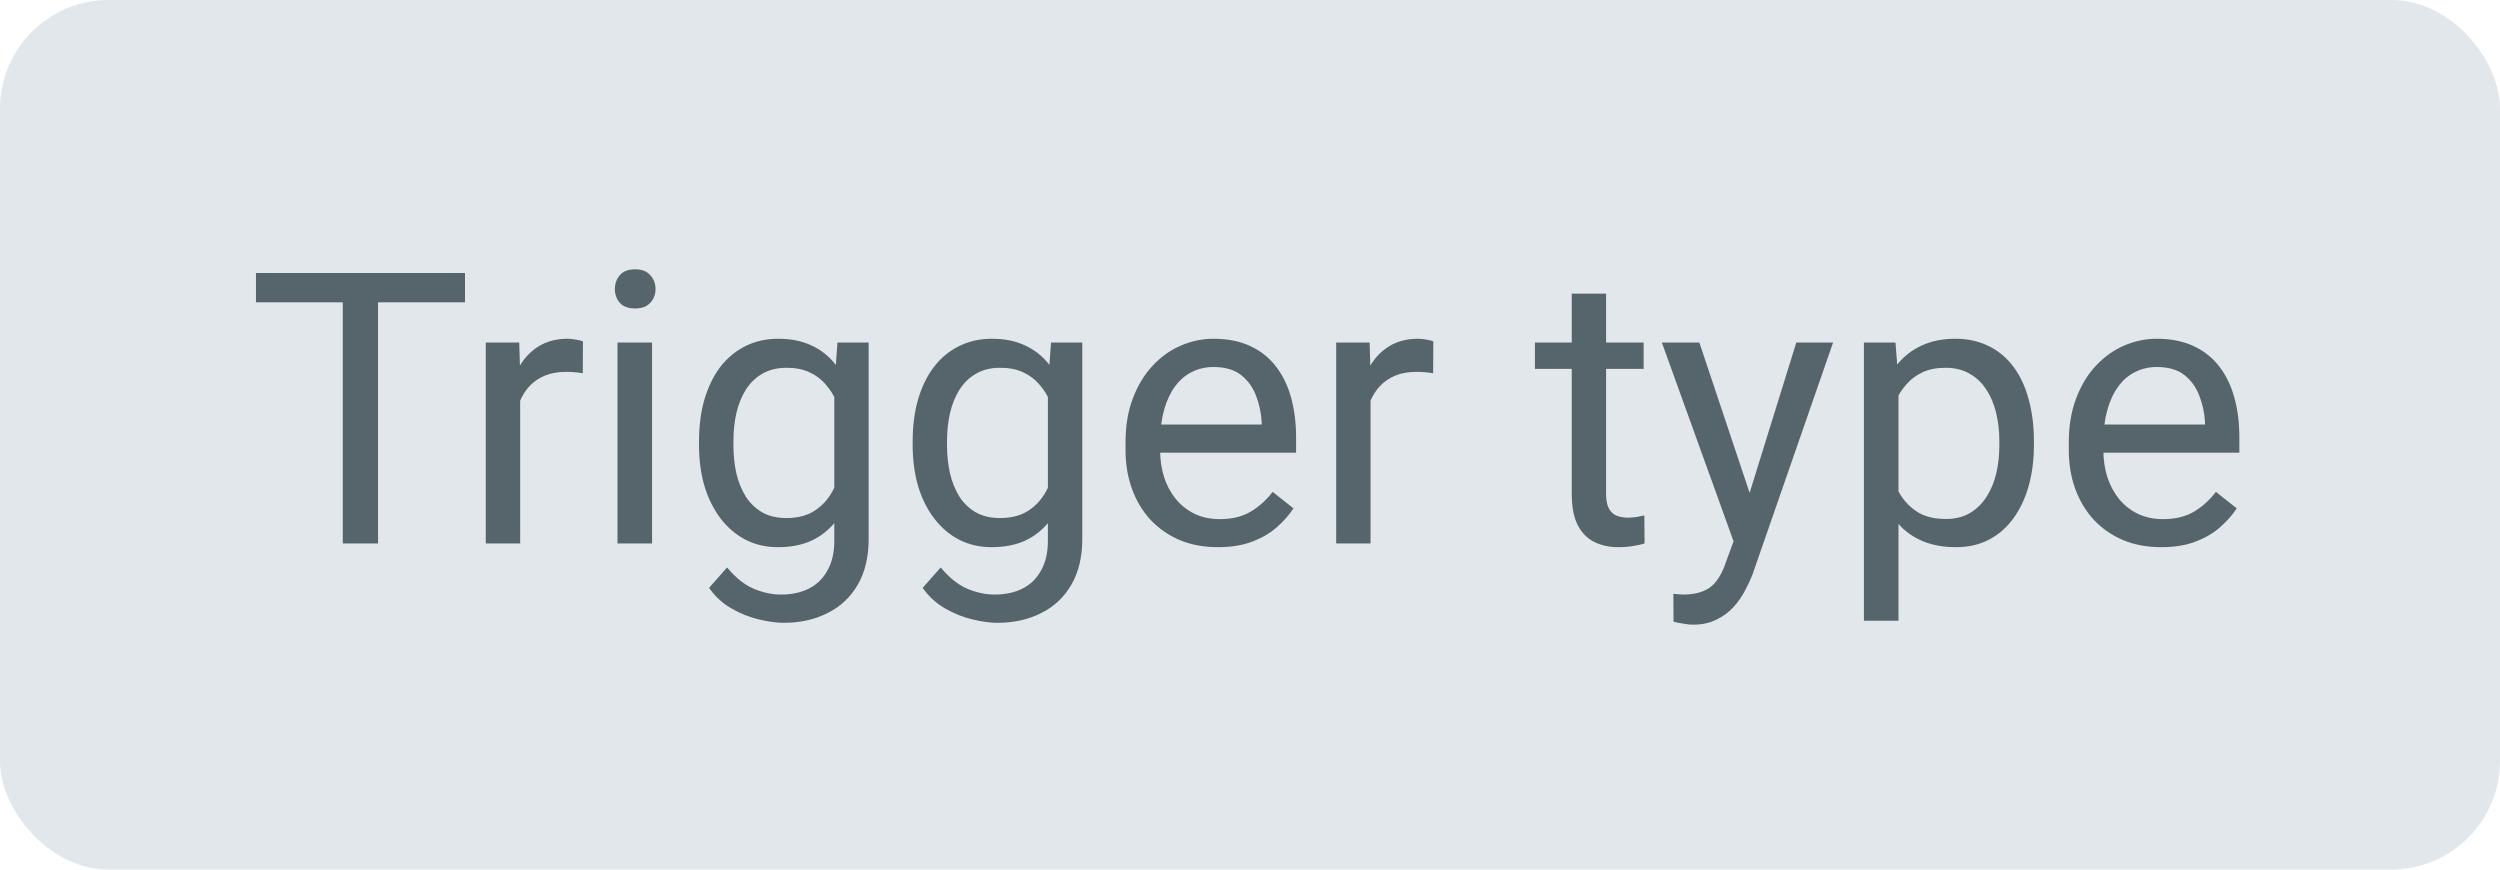
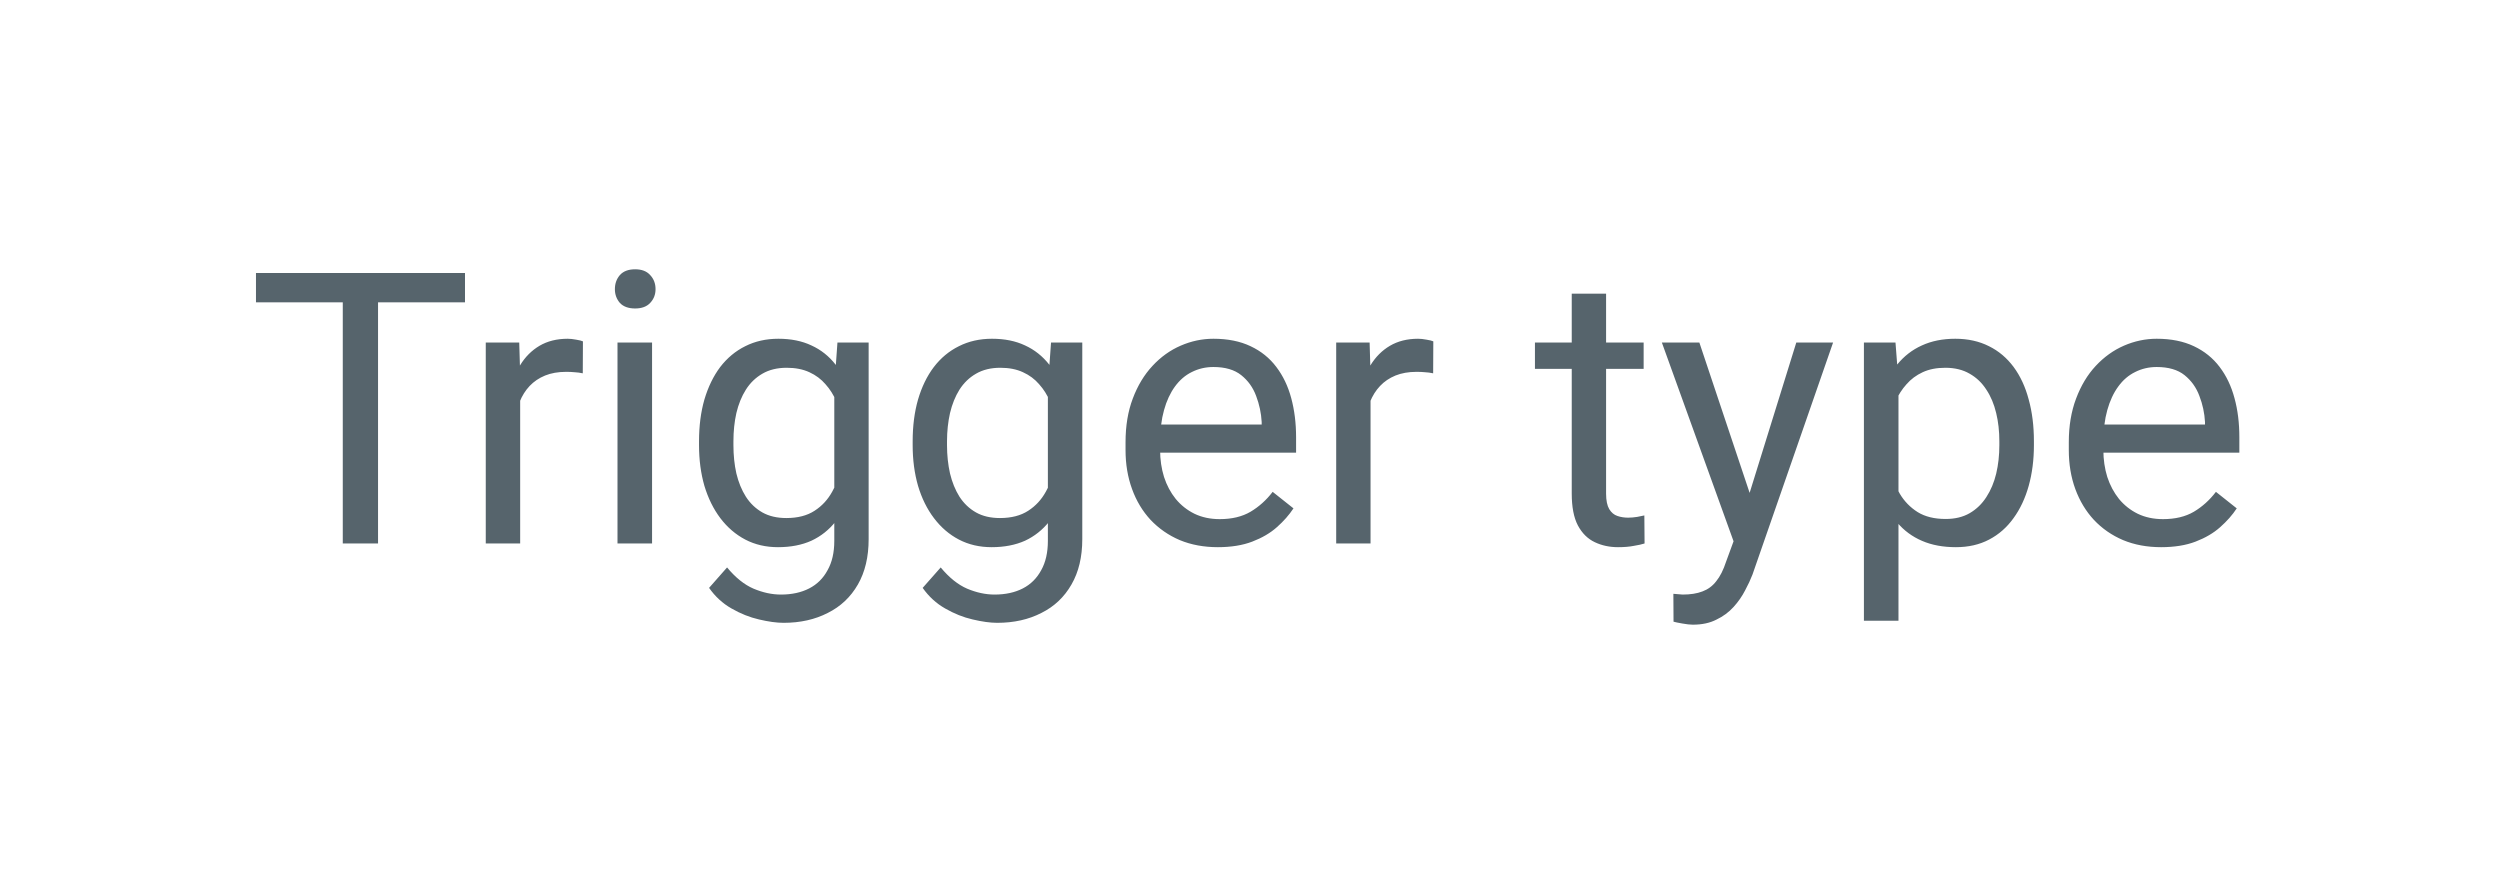
<svg xmlns="http://www.w3.org/2000/svg" width="46" height="16" viewBox="0 0 46 16" fill="none">
-   <rect width="46" height="16" rx="2" fill="#E2E7EB" />
-   <path d="M6.956 5.023V10H6.307V5.023H6.956ZM8.556 5.023V5.563H4.71V5.023H8.556ZM9.571 6.883V10H8.938V6.302H9.554L9.571 6.883ZM10.726 6.281L10.723 6.869C10.67 6.858 10.62 6.851 10.572 6.849C10.527 6.844 10.474 6.842 10.415 6.842C10.269 6.842 10.14 6.865 10.029 6.91C9.917 6.956 9.823 7.02 9.745 7.102C9.668 7.184 9.606 7.282 9.561 7.396C9.517 7.507 9.489 7.63 9.475 7.765L9.297 7.867C9.297 7.644 9.319 7.434 9.362 7.238C9.408 7.042 9.477 6.869 9.571 6.719C9.664 6.566 9.783 6.448 9.926 6.363C10.072 6.277 10.245 6.233 10.446 6.233C10.491 6.233 10.544 6.239 10.603 6.25C10.662 6.26 10.703 6.27 10.726 6.281ZM11.998 6.302V10H11.362V6.302H11.998ZM11.314 5.321C11.314 5.218 11.345 5.132 11.406 5.061C11.47 4.99 11.563 4.955 11.687 4.955C11.807 4.955 11.9 4.99 11.963 5.061C12.03 5.132 12.062 5.218 12.062 5.321C12.062 5.419 12.03 5.503 11.963 5.574C11.9 5.642 11.807 5.676 11.687 5.676C11.563 5.676 11.47 5.642 11.406 5.574C11.345 5.503 11.314 5.419 11.314 5.321ZM15.409 6.302H15.983V9.921C15.983 10.247 15.917 10.525 15.785 10.755C15.652 10.986 15.468 11.16 15.231 11.278C14.996 11.399 14.725 11.46 14.418 11.46C14.29 11.46 14.139 11.439 13.966 11.398C13.795 11.359 13.627 11.292 13.46 11.196C13.296 11.103 13.159 10.976 13.047 10.817L13.378 10.441C13.533 10.628 13.695 10.758 13.864 10.831C14.035 10.903 14.203 10.94 14.37 10.94C14.57 10.94 14.743 10.902 14.889 10.827C15.035 10.752 15.148 10.64 15.227 10.492C15.31 10.346 15.351 10.166 15.351 9.952V7.115L15.409 6.302ZM12.862 8.192V8.12C12.862 7.838 12.895 7.581 12.961 7.351C13.03 7.119 13.127 6.919 13.252 6.753C13.38 6.587 13.533 6.459 13.713 6.37C13.893 6.279 14.096 6.233 14.322 6.233C14.554 6.233 14.757 6.274 14.93 6.356C15.106 6.436 15.254 6.554 15.374 6.708C15.498 6.861 15.594 7.046 15.665 7.262C15.736 7.479 15.785 7.724 15.812 7.997V8.312C15.787 8.583 15.738 8.826 15.665 9.043C15.594 9.259 15.498 9.444 15.374 9.597C15.254 9.749 15.106 9.867 14.93 9.949C14.755 10.028 14.55 10.068 14.315 10.068C14.094 10.068 13.893 10.022 13.713 9.928C13.536 9.835 13.383 9.704 13.255 9.535C13.128 9.367 13.03 9.168 12.961 8.94C12.895 8.71 12.862 8.461 12.862 8.192ZM13.495 8.12V8.192C13.495 8.376 13.513 8.55 13.549 8.711C13.588 8.873 13.646 9.016 13.724 9.139C13.803 9.262 13.905 9.359 14.028 9.429C14.151 9.498 14.298 9.532 14.469 9.532C14.678 9.532 14.852 9.487 14.988 9.398C15.125 9.31 15.233 9.192 15.313 9.046C15.395 8.901 15.459 8.742 15.504 8.571V7.748C15.479 7.622 15.441 7.501 15.388 7.385C15.338 7.267 15.272 7.162 15.19 7.071C15.11 6.977 15.011 6.903 14.893 6.849C14.774 6.794 14.635 6.767 14.476 6.767C14.302 6.767 14.153 6.803 14.028 6.876C13.905 6.947 13.803 7.045 13.724 7.17C13.646 7.293 13.588 7.437 13.549 7.601C13.513 7.762 13.495 7.936 13.495 8.12ZM19.339 6.302H19.914V9.921C19.914 10.247 19.848 10.525 19.715 10.755C19.583 10.986 19.399 11.16 19.162 11.278C18.927 11.399 18.656 11.46 18.348 11.46C18.221 11.46 18.07 11.439 17.897 11.398C17.726 11.359 17.558 11.292 17.391 11.196C17.227 11.103 17.089 10.976 16.977 10.817L17.309 10.441C17.464 10.628 17.626 10.758 17.794 10.831C17.965 10.903 18.134 10.94 18.3 10.94C18.501 10.94 18.674 10.902 18.82 10.827C18.966 10.752 19.078 10.64 19.158 10.492C19.24 10.346 19.281 10.166 19.281 9.952V7.115L19.339 6.302ZM16.793 8.192V8.12C16.793 7.838 16.826 7.581 16.892 7.351C16.96 7.119 17.057 6.919 17.183 6.753C17.31 6.587 17.464 6.459 17.644 6.37C17.824 6.279 18.027 6.233 18.252 6.233C18.485 6.233 18.688 6.274 18.861 6.356C19.036 6.436 19.184 6.554 19.305 6.708C19.428 6.861 19.525 7.046 19.596 7.262C19.666 7.479 19.715 7.724 19.743 7.997V8.312C19.718 8.583 19.669 8.826 19.596 9.043C19.525 9.259 19.428 9.444 19.305 9.597C19.184 9.749 19.036 9.867 18.861 9.949C18.685 10.028 18.48 10.068 18.246 10.068C18.025 10.068 17.824 10.022 17.644 9.928C17.466 9.835 17.314 9.704 17.186 9.535C17.058 9.367 16.96 9.168 16.892 8.94C16.826 8.71 16.793 8.461 16.793 8.192ZM17.425 8.12V8.192C17.425 8.376 17.444 8.55 17.48 8.711C17.519 8.873 17.577 9.016 17.654 9.139C17.734 9.262 17.835 9.359 17.959 9.429C18.081 9.498 18.229 9.532 18.399 9.532C18.609 9.532 18.782 9.487 18.919 9.398C19.056 9.31 19.164 9.192 19.244 9.046C19.326 8.901 19.39 8.742 19.435 8.571V7.748C19.41 7.622 19.371 7.501 19.319 7.385C19.269 7.267 19.203 7.162 19.121 7.071C19.041 6.977 18.942 6.903 18.823 6.849C18.705 6.794 18.566 6.767 18.406 6.767C18.233 6.767 18.084 6.803 17.959 6.876C17.835 6.947 17.734 7.045 17.654 7.17C17.577 7.293 17.519 7.437 17.48 7.601C17.444 7.762 17.425 7.936 17.425 8.12ZM22.409 10.068C22.151 10.068 21.918 10.025 21.708 9.938C21.501 9.85 21.322 9.725 21.171 9.566C21.023 9.406 20.909 9.217 20.83 8.999C20.75 8.78 20.71 8.541 20.71 8.281V8.137C20.71 7.836 20.754 7.569 20.843 7.334C20.932 7.097 21.053 6.896 21.206 6.732C21.358 6.568 21.531 6.444 21.725 6.36C21.919 6.276 22.119 6.233 22.327 6.233C22.591 6.233 22.819 6.279 23.01 6.37C23.204 6.461 23.362 6.589 23.485 6.753C23.608 6.915 23.7 7.106 23.759 7.327C23.818 7.546 23.848 7.785 23.848 8.045V8.329H21.086V7.812H23.215V7.765C23.206 7.601 23.172 7.441 23.113 7.286C23.056 7.131 22.965 7.004 22.839 6.903C22.714 6.803 22.543 6.753 22.327 6.753C22.183 6.753 22.051 6.784 21.93 6.845C21.809 6.904 21.706 6.993 21.619 7.112C21.533 7.23 21.465 7.375 21.418 7.546C21.37 7.717 21.346 7.914 21.346 8.137V8.281C21.346 8.456 21.37 8.621 21.418 8.776C21.468 8.929 21.539 9.063 21.633 9.18C21.729 9.296 21.844 9.387 21.978 9.453C22.115 9.519 22.27 9.552 22.443 9.552C22.666 9.552 22.855 9.507 23.01 9.416C23.165 9.324 23.301 9.202 23.417 9.05L23.8 9.354C23.72 9.475 23.619 9.59 23.496 9.699C23.373 9.809 23.221 9.897 23.041 9.966C22.863 10.034 22.652 10.068 22.409 10.068ZM25.218 6.883V10H24.586V6.302H25.201L25.218 6.883ZM26.373 6.281L26.37 6.869C26.318 6.858 26.268 6.851 26.22 6.849C26.174 6.844 26.122 6.842 26.062 6.842C25.917 6.842 25.788 6.865 25.676 6.91C25.565 6.956 25.47 7.02 25.393 7.102C25.315 7.184 25.254 7.282 25.208 7.396C25.165 7.507 25.136 7.63 25.123 7.765L24.945 7.867C24.945 7.644 24.966 7.434 25.01 7.238C25.055 7.042 25.125 6.869 25.218 6.719C25.312 6.566 25.43 6.448 25.574 6.363C25.72 6.277 25.893 6.233 26.093 6.233C26.139 6.233 26.191 6.239 26.25 6.25C26.31 6.26 26.351 6.27 26.373 6.281ZM30.243 6.302V6.787H28.243V6.302H30.243ZM28.92 5.403H29.552V9.084C29.552 9.209 29.572 9.304 29.61 9.368C29.649 9.431 29.699 9.474 29.761 9.494C29.822 9.515 29.888 9.525 29.959 9.525C30.011 9.525 30.066 9.52 30.123 9.511C30.182 9.5 30.227 9.491 30.256 9.484L30.26 10C30.21 10.016 30.144 10.031 30.061 10.044C29.982 10.06 29.885 10.068 29.771 10.068C29.616 10.068 29.474 10.038 29.344 9.976C29.214 9.915 29.11 9.812 29.033 9.668C28.957 9.523 28.92 9.327 28.92 9.081V5.403ZM32.023 9.617L33.052 6.302H33.729L32.246 10.571C32.211 10.662 32.166 10.76 32.109 10.865C32.054 10.972 31.984 11.073 31.897 11.169C31.81 11.265 31.706 11.342 31.582 11.401C31.462 11.463 31.317 11.494 31.148 11.494C31.098 11.494 31.035 11.487 30.957 11.473C30.88 11.46 30.825 11.448 30.793 11.439L30.79 10.926C30.808 10.928 30.836 10.931 30.875 10.933C30.916 10.938 30.945 10.94 30.96 10.94C31.104 10.94 31.226 10.921 31.326 10.882C31.426 10.845 31.511 10.783 31.579 10.694C31.65 10.607 31.71 10.488 31.76 10.335L32.023 9.617ZM31.268 6.302L32.228 9.173L32.393 9.839L31.938 10.072L30.578 6.302H31.268ZM34.932 7.013V11.422H34.296V6.302H34.877L34.932 7.013ZM37.424 8.12V8.192C37.424 8.461 37.392 8.71 37.328 8.94C37.264 9.168 37.171 9.367 37.048 9.535C36.927 9.704 36.778 9.835 36.6 9.928C36.422 10.022 36.218 10.068 35.988 10.068C35.754 10.068 35.546 10.03 35.366 9.952C35.186 9.875 35.033 9.762 34.908 9.614C34.783 9.466 34.683 9.288 34.607 9.081C34.535 8.873 34.484 8.64 34.457 8.38V7.997C34.484 7.724 34.536 7.479 34.611 7.262C34.686 7.046 34.785 6.861 34.908 6.708C35.033 6.554 35.185 6.436 35.363 6.356C35.541 6.274 35.746 6.233 35.978 6.233C36.21 6.233 36.417 6.279 36.597 6.37C36.777 6.459 36.928 6.587 37.051 6.753C37.174 6.919 37.267 7.119 37.328 7.351C37.392 7.581 37.424 7.838 37.424 8.12ZM36.788 8.192V8.12C36.788 7.936 36.769 7.762 36.73 7.601C36.691 7.437 36.631 7.293 36.549 7.17C36.469 7.045 36.367 6.947 36.241 6.876C36.116 6.803 35.967 6.767 35.794 6.767C35.634 6.767 35.495 6.794 35.377 6.849C35.26 6.903 35.161 6.977 35.079 7.071C34.997 7.162 34.93 7.267 34.877 7.385C34.827 7.501 34.79 7.622 34.765 7.748V8.633C34.81 8.792 34.874 8.943 34.956 9.084C35.038 9.223 35.148 9.336 35.284 9.422C35.421 9.507 35.593 9.549 35.8 9.549C35.971 9.549 36.118 9.514 36.241 9.443C36.367 9.37 36.469 9.271 36.549 9.146C36.631 9.02 36.691 8.877 36.73 8.715C36.769 8.551 36.788 8.376 36.788 8.192ZM39.765 10.068C39.508 10.068 39.274 10.025 39.065 9.938C38.857 9.85 38.678 9.725 38.528 9.566C38.38 9.406 38.266 9.217 38.186 8.999C38.106 8.78 38.066 8.541 38.066 8.281V8.137C38.066 7.836 38.111 7.569 38.2 7.334C38.289 7.097 38.409 6.896 38.562 6.732C38.715 6.568 38.888 6.444 39.081 6.36C39.275 6.276 39.476 6.233 39.683 6.233C39.947 6.233 40.175 6.279 40.367 6.37C40.56 6.461 40.719 6.589 40.842 6.753C40.965 6.915 41.056 7.106 41.115 7.327C41.175 7.546 41.204 7.785 41.204 8.045V8.329H38.442V7.812H40.572V7.765C40.563 7.601 40.529 7.441 40.469 7.286C40.412 7.131 40.321 7.004 40.196 6.903C40.071 6.803 39.9 6.753 39.683 6.753C39.54 6.753 39.407 6.784 39.287 6.845C39.166 6.904 39.062 6.993 38.976 7.112C38.889 7.23 38.822 7.375 38.774 7.546C38.726 7.717 38.702 7.914 38.702 8.137V8.281C38.702 8.456 38.726 8.621 38.774 8.776C38.824 8.929 38.896 9.063 38.989 9.18C39.085 9.296 39.2 9.387 39.334 9.453C39.471 9.519 39.626 9.552 39.799 9.552C40.023 9.552 40.212 9.507 40.367 9.416C40.522 9.324 40.657 9.202 40.773 9.05L41.156 9.354C41.077 9.475 40.975 9.59 40.852 9.699C40.729 9.809 40.578 9.897 40.398 9.966C40.22 10.034 40.009 10.068 39.765 10.068Z" fill="#56646C" />
+   <path d="M6.956 5.023V10H6.307V5.023H6.956ZM8.556 5.023V5.563H4.71V5.023H8.556ZM9.571 6.883V10H8.938V6.302H9.554L9.571 6.883ZM10.726 6.281L10.723 6.869C10.67 6.858 10.62 6.851 10.572 6.849C10.527 6.844 10.474 6.842 10.415 6.842C10.269 6.842 10.14 6.865 10.029 6.91C9.917 6.956 9.823 7.02 9.745 7.102C9.668 7.184 9.606 7.282 9.561 7.396C9.517 7.507 9.489 7.63 9.475 7.765L9.297 7.867C9.297 7.644 9.319 7.434 9.362 7.238C9.408 7.042 9.477 6.869 9.571 6.719C9.664 6.566 9.783 6.448 9.926 6.363C10.072 6.277 10.245 6.233 10.446 6.233C10.491 6.233 10.544 6.239 10.603 6.25C10.662 6.26 10.703 6.27 10.726 6.281ZM11.998 6.302V10H11.362V6.302H11.998ZM11.314 5.321C11.314 5.218 11.345 5.132 11.406 5.061C11.47 4.99 11.563 4.955 11.687 4.955C11.807 4.955 11.9 4.99 11.963 5.061C12.03 5.132 12.062 5.218 12.062 5.321C12.062 5.419 12.03 5.503 11.963 5.574C11.9 5.642 11.807 5.676 11.687 5.676C11.563 5.676 11.47 5.642 11.406 5.574C11.345 5.503 11.314 5.419 11.314 5.321ZM15.409 6.302H15.983V9.921C15.983 10.247 15.917 10.525 15.785 10.755C15.652 10.986 15.468 11.16 15.231 11.278C14.996 11.399 14.725 11.46 14.418 11.46C14.29 11.46 14.139 11.439 13.966 11.398C13.795 11.359 13.627 11.292 13.46 11.196C13.296 11.103 13.159 10.976 13.047 10.817L13.378 10.441C13.533 10.628 13.695 10.758 13.864 10.831C14.035 10.903 14.203 10.94 14.37 10.94C14.57 10.94 14.743 10.902 14.889 10.827C15.035 10.752 15.148 10.64 15.227 10.492C15.31 10.346 15.351 10.166 15.351 9.952V7.115L15.409 6.302ZM12.862 8.192V8.12C12.862 7.838 12.895 7.581 12.961 7.351C13.03 7.119 13.127 6.919 13.252 6.753C13.38 6.587 13.533 6.459 13.713 6.37C13.893 6.279 14.096 6.233 14.322 6.233C14.554 6.233 14.757 6.274 14.93 6.356C15.106 6.436 15.254 6.554 15.374 6.708C15.498 6.861 15.594 7.046 15.665 7.262C15.736 7.479 15.785 7.724 15.812 7.997V8.312C15.787 8.583 15.738 8.826 15.665 9.043C15.594 9.259 15.498 9.444 15.374 9.597C15.254 9.749 15.106 9.867 14.93 9.949C14.755 10.028 14.55 10.068 14.315 10.068C14.094 10.068 13.893 10.022 13.713 9.928C13.536 9.835 13.383 9.704 13.255 9.535C13.128 9.367 13.03 9.168 12.961 8.94C12.895 8.71 12.862 8.461 12.862 8.192ZM13.495 8.12V8.192C13.495 8.376 13.513 8.55 13.549 8.711C13.588 8.873 13.646 9.016 13.724 9.139C13.803 9.262 13.905 9.359 14.028 9.429C14.151 9.498 14.298 9.532 14.469 9.532C14.678 9.532 14.852 9.487 14.988 9.398C15.125 9.31 15.233 9.192 15.313 9.046C15.395 8.901 15.459 8.742 15.504 8.571V7.748C15.479 7.622 15.441 7.501 15.388 7.385C15.338 7.267 15.272 7.162 15.19 7.071C15.11 6.977 15.011 6.903 14.893 6.849C14.774 6.794 14.635 6.767 14.476 6.767C14.302 6.767 14.153 6.803 14.028 6.876C13.905 6.947 13.803 7.045 13.724 7.17C13.646 7.293 13.588 7.437 13.549 7.601C13.513 7.762 13.495 7.936 13.495 8.12ZM19.339 6.302H19.914V9.921C19.914 10.247 19.848 10.525 19.715 10.755C19.583 10.986 19.399 11.16 19.162 11.278C18.927 11.399 18.656 11.46 18.348 11.46C18.221 11.46 18.07 11.439 17.897 11.398C17.726 11.359 17.558 11.292 17.391 11.196C17.227 11.103 17.089 10.976 16.977 10.817L17.309 10.441C17.464 10.628 17.626 10.758 17.794 10.831C17.965 10.903 18.134 10.94 18.3 10.94C18.501 10.94 18.674 10.902 18.82 10.827C18.966 10.752 19.078 10.64 19.158 10.492C19.24 10.346 19.281 10.166 19.281 9.952V7.115L19.339 6.302ZM16.793 8.192V8.12C16.793 7.838 16.826 7.581 16.892 7.351C16.96 7.119 17.057 6.919 17.183 6.753C17.31 6.587 17.464 6.459 17.644 6.37C17.824 6.279 18.027 6.233 18.252 6.233C18.485 6.233 18.688 6.274 18.861 6.356C19.036 6.436 19.184 6.554 19.305 6.708C19.428 6.861 19.525 7.046 19.596 7.262C19.666 7.479 19.715 7.724 19.743 7.997V8.312C19.718 8.583 19.669 8.826 19.596 9.043C19.525 9.259 19.428 9.444 19.305 9.597C19.184 9.749 19.036 9.867 18.861 9.949C18.685 10.028 18.48 10.068 18.246 10.068C18.025 10.068 17.824 10.022 17.644 9.928C17.466 9.835 17.314 9.704 17.186 9.535C17.058 9.367 16.96 9.168 16.892 8.94C16.826 8.71 16.793 8.461 16.793 8.192ZM17.425 8.12V8.192C17.425 8.376 17.444 8.55 17.48 8.711C17.519 8.873 17.577 9.016 17.654 9.139C17.734 9.262 17.835 9.359 17.959 9.429C18.081 9.498 18.229 9.532 18.399 9.532C18.609 9.532 18.782 9.487 18.919 9.398C19.056 9.31 19.164 9.192 19.244 9.046C19.326 8.901 19.39 8.742 19.435 8.571V7.748C19.41 7.622 19.371 7.501 19.319 7.385C19.269 7.267 19.203 7.162 19.121 7.071C19.041 6.977 18.942 6.903 18.823 6.849C18.705 6.794 18.566 6.767 18.406 6.767C18.233 6.767 18.084 6.803 17.959 6.876C17.835 6.947 17.734 7.045 17.654 7.17C17.577 7.293 17.519 7.437 17.48 7.601C17.444 7.762 17.425 7.936 17.425 8.12ZM22.409 10.068C22.151 10.068 21.918 10.025 21.708 9.938C21.501 9.85 21.322 9.725 21.171 9.566C21.023 9.406 20.909 9.217 20.83 8.999C20.75 8.78 20.71 8.541 20.71 8.281V8.137C20.71 7.836 20.754 7.569 20.843 7.334C20.932 7.097 21.053 6.896 21.206 6.732C21.358 6.568 21.531 6.444 21.725 6.36C21.919 6.276 22.119 6.233 22.327 6.233C22.591 6.233 22.819 6.279 23.01 6.37C23.204 6.461 23.362 6.589 23.485 6.753C23.608 6.915 23.7 7.106 23.759 7.327C23.818 7.546 23.848 7.785 23.848 8.045V8.329H21.086V7.812H23.215V7.765C23.206 7.601 23.172 7.441 23.113 7.286C23.056 7.131 22.965 7.004 22.839 6.903C22.714 6.803 22.543 6.753 22.327 6.753C22.183 6.753 22.051 6.784 21.93 6.845C21.809 6.904 21.706 6.993 21.619 7.112C21.533 7.23 21.465 7.375 21.418 7.546C21.37 7.717 21.346 7.914 21.346 8.137V8.281C21.346 8.456 21.37 8.621 21.418 8.776C21.468 8.929 21.539 9.063 21.633 9.18C21.729 9.296 21.844 9.387 21.978 9.453C22.115 9.519 22.27 9.552 22.443 9.552C22.666 9.552 22.855 9.507 23.01 9.416C23.165 9.324 23.301 9.202 23.417 9.05L23.8 9.354C23.72 9.475 23.619 9.59 23.496 9.699C23.373 9.809 23.221 9.897 23.041 9.966C22.863 10.034 22.652 10.068 22.409 10.068ZM25.218 6.883V10H24.586V6.302H25.201L25.218 6.883ZM26.373 6.281L26.37 6.869C26.318 6.858 26.268 6.851 26.22 6.849C26.174 6.844 26.122 6.842 26.062 6.842C25.917 6.842 25.788 6.865 25.676 6.91C25.565 6.956 25.47 7.02 25.393 7.102C25.315 7.184 25.254 7.282 25.208 7.396C25.165 7.507 25.136 7.63 25.123 7.765L24.945 7.867C24.945 7.644 24.966 7.434 25.01 7.238C25.055 7.042 25.125 6.869 25.218 6.719C25.312 6.566 25.43 6.448 25.574 6.363C25.72 6.277 25.893 6.233 26.093 6.233C26.139 6.233 26.191 6.239 26.25 6.25C26.31 6.26 26.351 6.27 26.373 6.281ZM30.243 6.302V6.787H28.243V6.302H30.243ZM28.92 5.403H29.552V9.084C29.552 9.209 29.572 9.304 29.61 9.368C29.649 9.431 29.699 9.474 29.761 9.494C29.822 9.515 29.888 9.525 29.959 9.525C30.011 9.525 30.066 9.52 30.123 9.511C30.182 9.5 30.227 9.491 30.256 9.484L30.26 10C30.21 10.016 30.144 10.031 30.061 10.044C29.982 10.06 29.885 10.068 29.771 10.068C29.616 10.068 29.474 10.038 29.344 9.976C29.214 9.915 29.11 9.812 29.033 9.668C28.957 9.523 28.92 9.327 28.92 9.081V5.403ZM32.023 9.617L33.052 6.302H33.729L32.246 10.571C32.211 10.662 32.166 10.76 32.109 10.865C32.054 10.972 31.984 11.073 31.897 11.169C31.81 11.265 31.706 11.342 31.582 11.401C31.462 11.463 31.317 11.494 31.148 11.494C31.098 11.494 31.035 11.487 30.957 11.473C30.88 11.46 30.825 11.448 30.793 11.439L30.79 10.926C30.808 10.928 30.836 10.931 30.875 10.933C30.916 10.938 30.945 10.94 30.96 10.94C31.104 10.94 31.226 10.921 31.326 10.882C31.426 10.845 31.511 10.783 31.579 10.694C31.65 10.607 31.71 10.488 31.76 10.335L32.023 9.617ZM31.268 6.302L32.228 9.173L32.393 9.839L31.938 10.072L30.578 6.302H31.268ZM34.932 7.013V11.422H34.296V6.302H34.877ZM37.424 8.12V8.192C37.424 8.461 37.392 8.71 37.328 8.94C37.264 9.168 37.171 9.367 37.048 9.535C36.927 9.704 36.778 9.835 36.6 9.928C36.422 10.022 36.218 10.068 35.988 10.068C35.754 10.068 35.546 10.03 35.366 9.952C35.186 9.875 35.033 9.762 34.908 9.614C34.783 9.466 34.683 9.288 34.607 9.081C34.535 8.873 34.484 8.64 34.457 8.38V7.997C34.484 7.724 34.536 7.479 34.611 7.262C34.686 7.046 34.785 6.861 34.908 6.708C35.033 6.554 35.185 6.436 35.363 6.356C35.541 6.274 35.746 6.233 35.978 6.233C36.21 6.233 36.417 6.279 36.597 6.37C36.777 6.459 36.928 6.587 37.051 6.753C37.174 6.919 37.267 7.119 37.328 7.351C37.392 7.581 37.424 7.838 37.424 8.12ZM36.788 8.192V8.12C36.788 7.936 36.769 7.762 36.73 7.601C36.691 7.437 36.631 7.293 36.549 7.17C36.469 7.045 36.367 6.947 36.241 6.876C36.116 6.803 35.967 6.767 35.794 6.767C35.634 6.767 35.495 6.794 35.377 6.849C35.26 6.903 35.161 6.977 35.079 7.071C34.997 7.162 34.93 7.267 34.877 7.385C34.827 7.501 34.79 7.622 34.765 7.748V8.633C34.81 8.792 34.874 8.943 34.956 9.084C35.038 9.223 35.148 9.336 35.284 9.422C35.421 9.507 35.593 9.549 35.8 9.549C35.971 9.549 36.118 9.514 36.241 9.443C36.367 9.37 36.469 9.271 36.549 9.146C36.631 9.02 36.691 8.877 36.73 8.715C36.769 8.551 36.788 8.376 36.788 8.192ZM39.765 10.068C39.508 10.068 39.274 10.025 39.065 9.938C38.857 9.85 38.678 9.725 38.528 9.566C38.38 9.406 38.266 9.217 38.186 8.999C38.106 8.78 38.066 8.541 38.066 8.281V8.137C38.066 7.836 38.111 7.569 38.2 7.334C38.289 7.097 38.409 6.896 38.562 6.732C38.715 6.568 38.888 6.444 39.081 6.36C39.275 6.276 39.476 6.233 39.683 6.233C39.947 6.233 40.175 6.279 40.367 6.37C40.56 6.461 40.719 6.589 40.842 6.753C40.965 6.915 41.056 7.106 41.115 7.327C41.175 7.546 41.204 7.785 41.204 8.045V8.329H38.442V7.812H40.572V7.765C40.563 7.601 40.529 7.441 40.469 7.286C40.412 7.131 40.321 7.004 40.196 6.903C40.071 6.803 39.9 6.753 39.683 6.753C39.54 6.753 39.407 6.784 39.287 6.845C39.166 6.904 39.062 6.993 38.976 7.112C38.889 7.23 38.822 7.375 38.774 7.546C38.726 7.717 38.702 7.914 38.702 8.137V8.281C38.702 8.456 38.726 8.621 38.774 8.776C38.824 8.929 38.896 9.063 38.989 9.18C39.085 9.296 39.2 9.387 39.334 9.453C39.471 9.519 39.626 9.552 39.799 9.552C40.023 9.552 40.212 9.507 40.367 9.416C40.522 9.324 40.657 9.202 40.773 9.05L41.156 9.354C41.077 9.475 40.975 9.59 40.852 9.699C40.729 9.809 40.578 9.897 40.398 9.966C40.22 10.034 40.009 10.068 39.765 10.068Z" fill="#56646C" />
</svg>